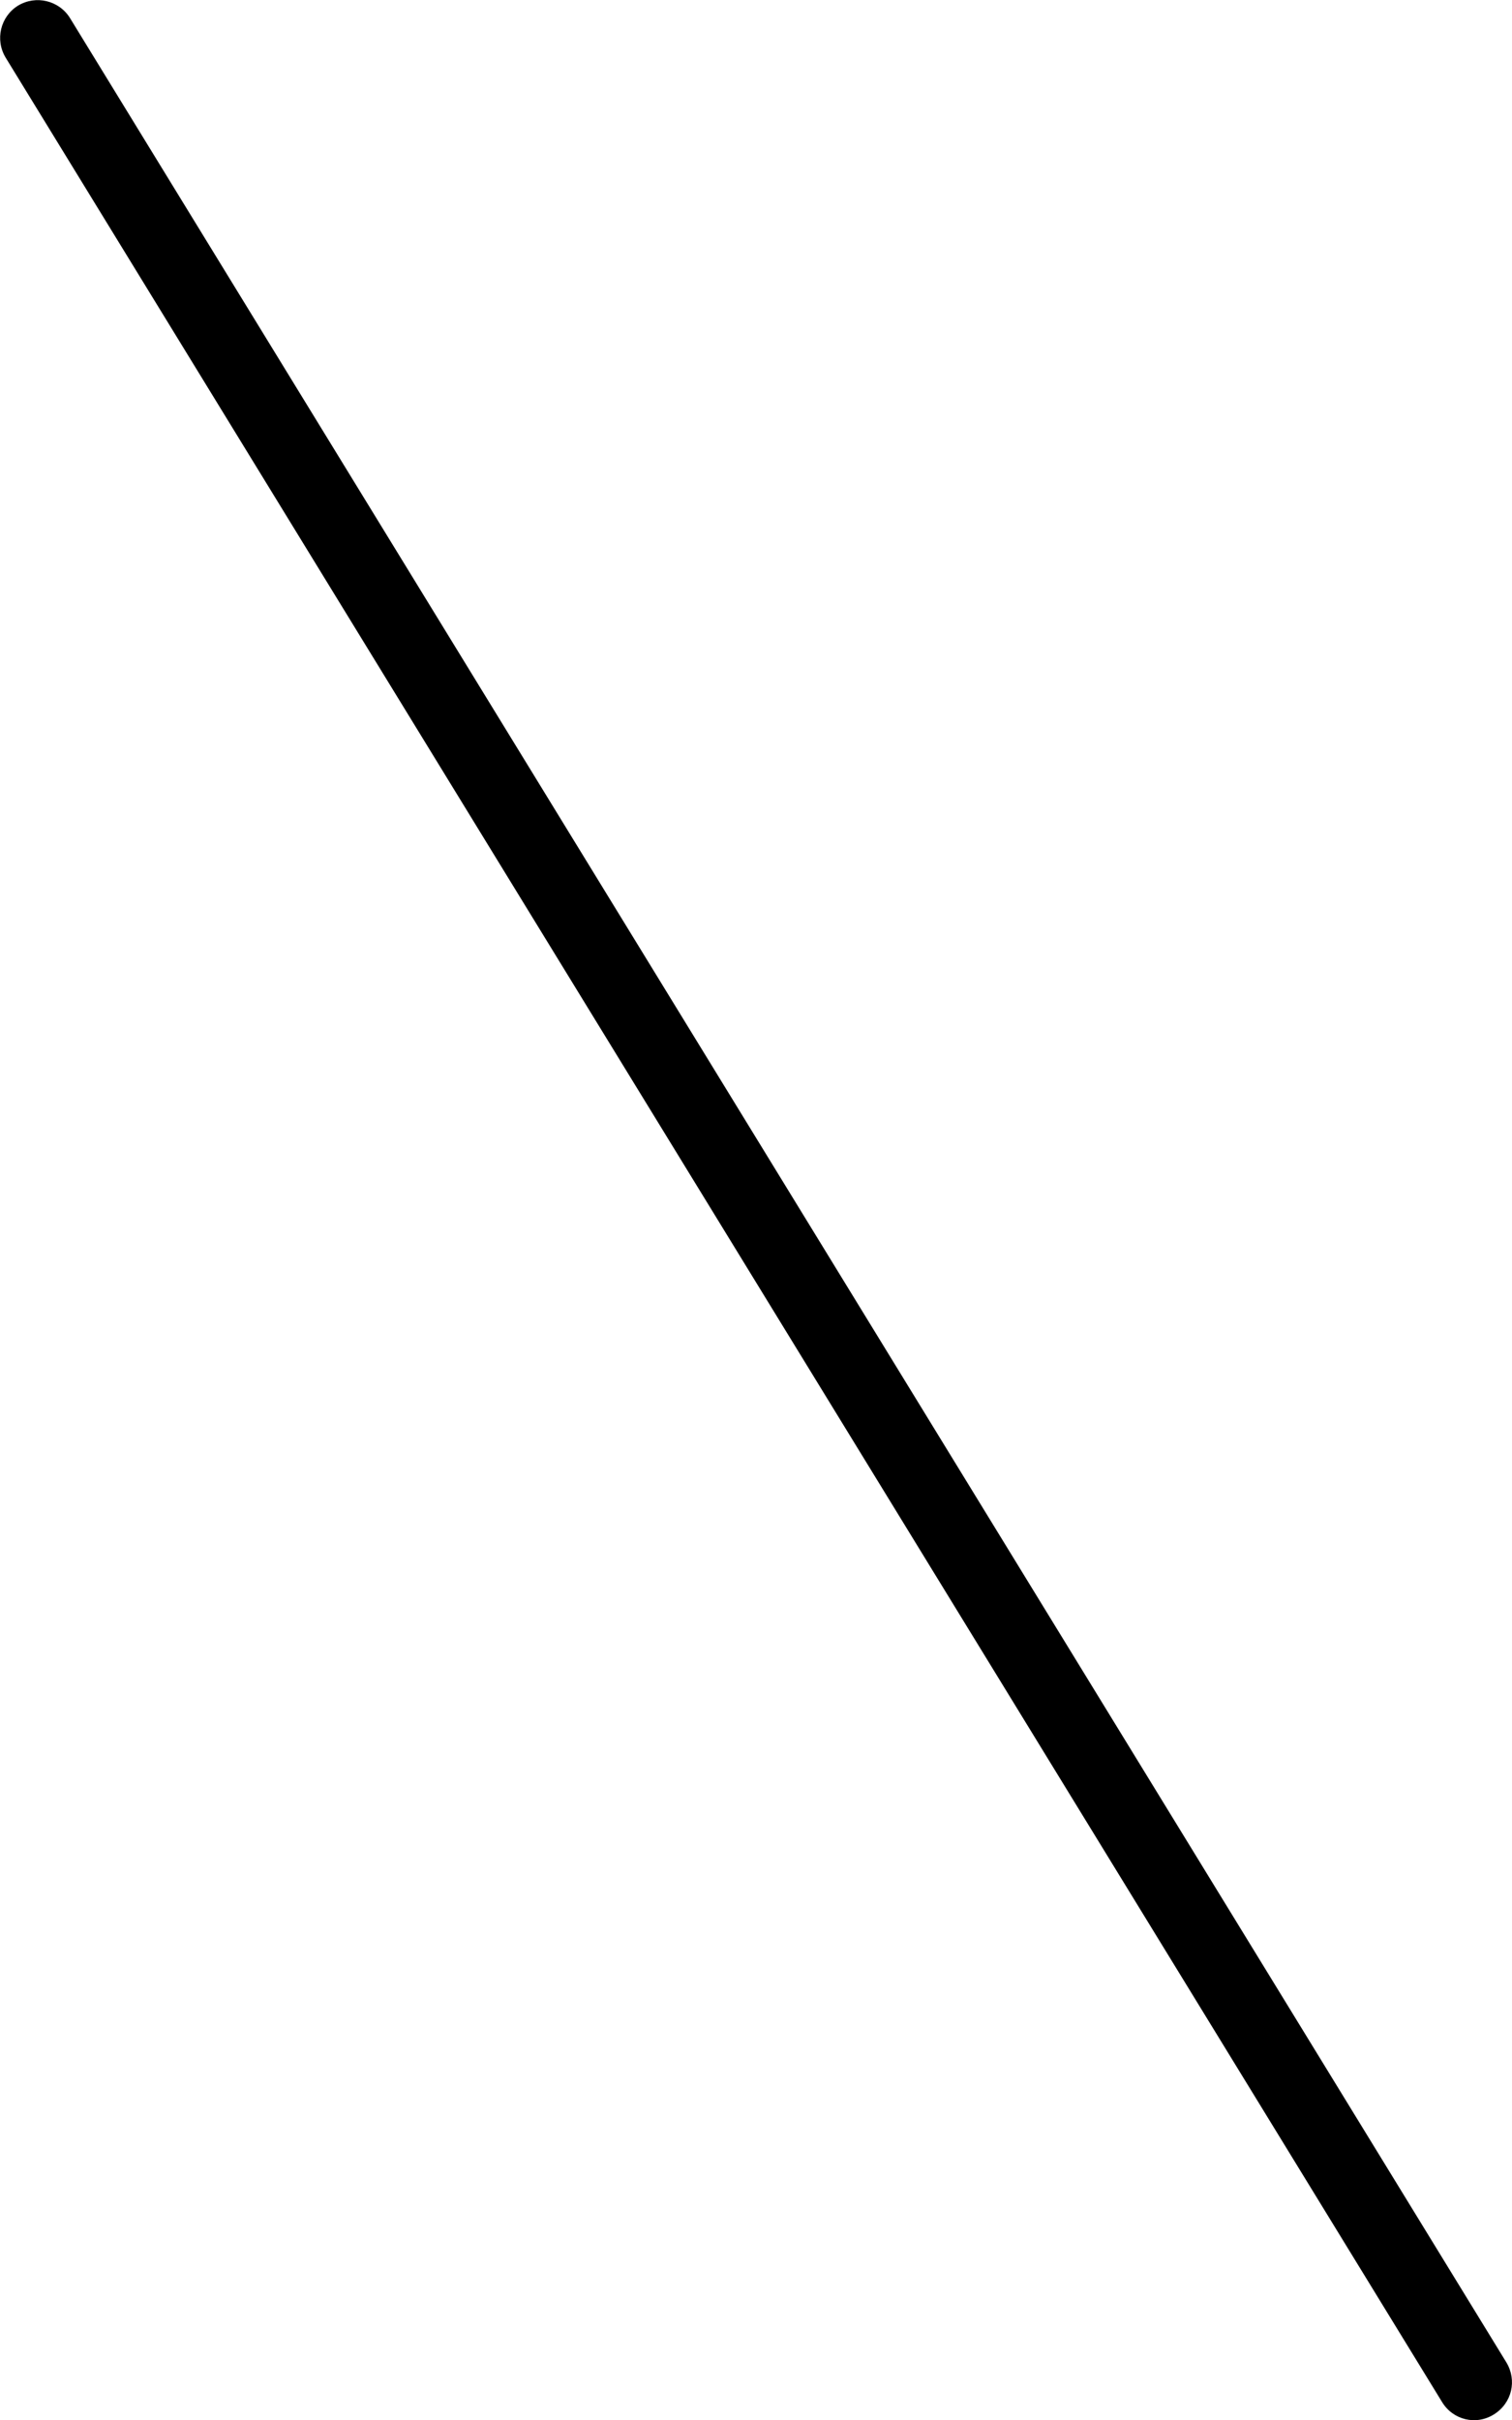
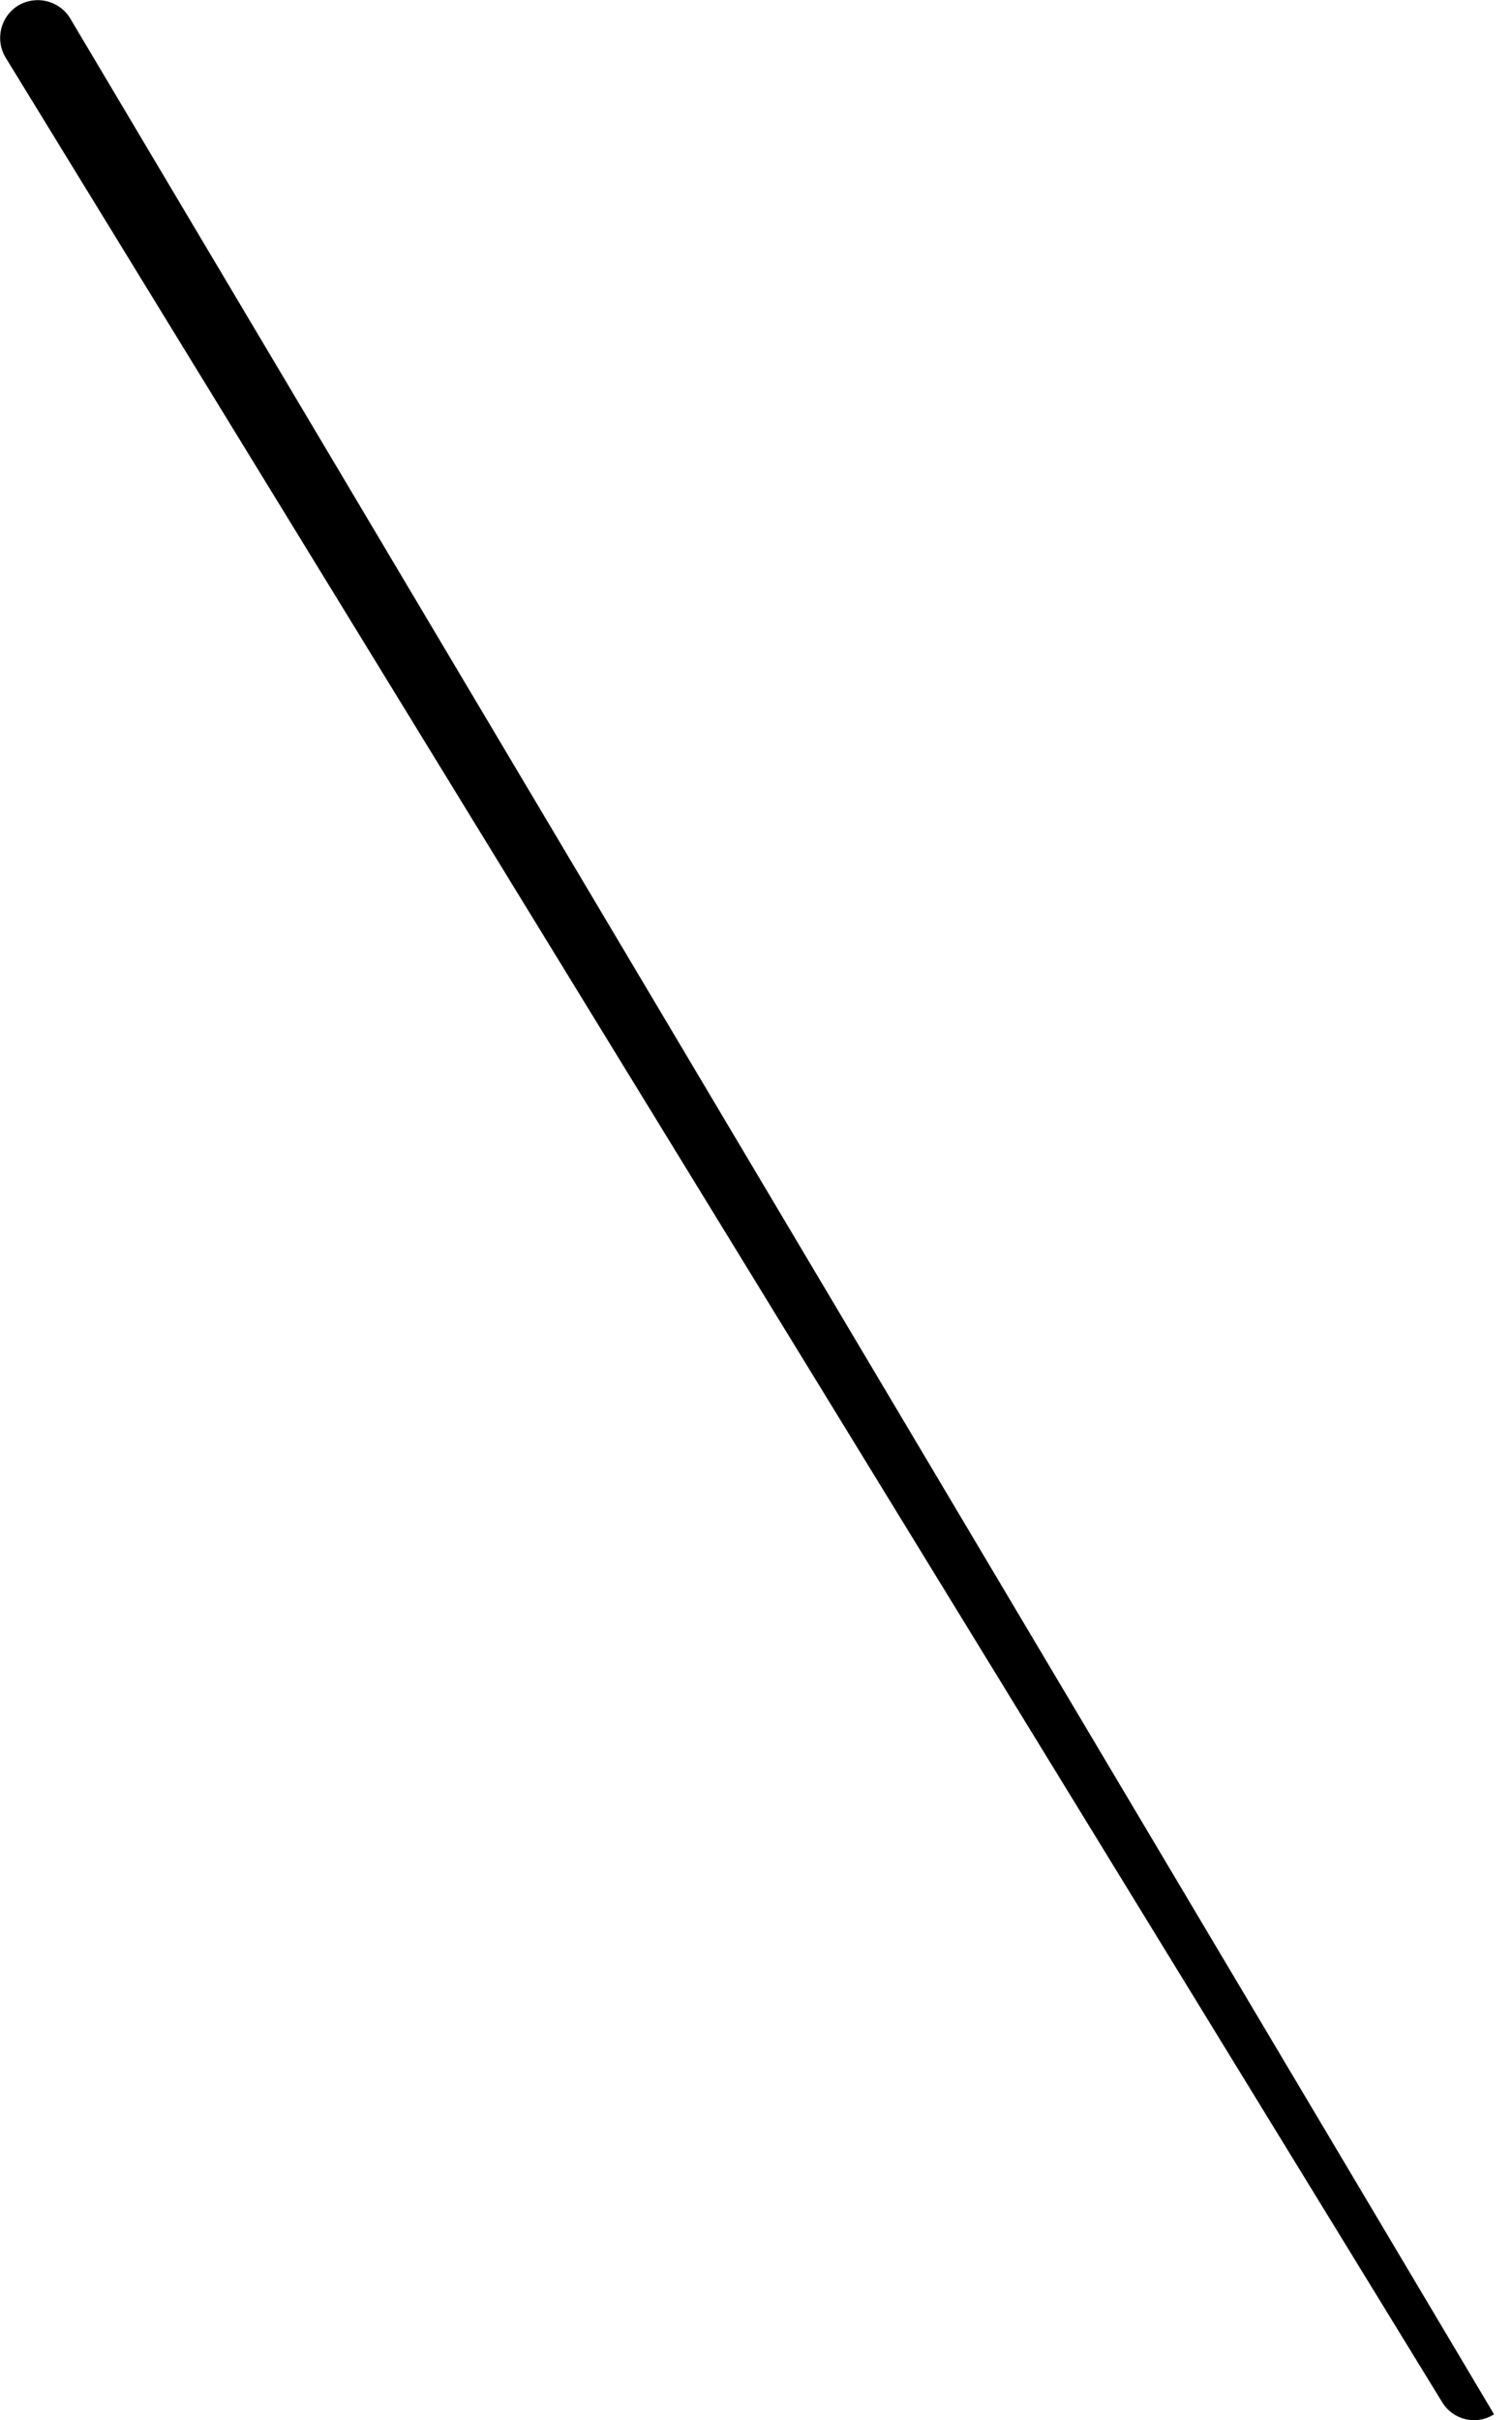
<svg xmlns="http://www.w3.org/2000/svg" viewBox="0 0 320 512">
-   <path d="M3.8 1.2C.1 3.5-1.1 8.4 1.2 12.2l304 496c2.3 3.8 7.2 5 11 2.6s4.9-7.2 2.6-11L14.8 3.8C12.5 .1 7.6-1.1 3.8 1.2z" />
+   <path d="M3.8 1.2C.1 3.5-1.1 8.4 1.2 12.2l304 496c2.3 3.8 7.2 5 11 2.6L14.8 3.8C12.5 .1 7.6-1.1 3.8 1.2z" />
</svg>